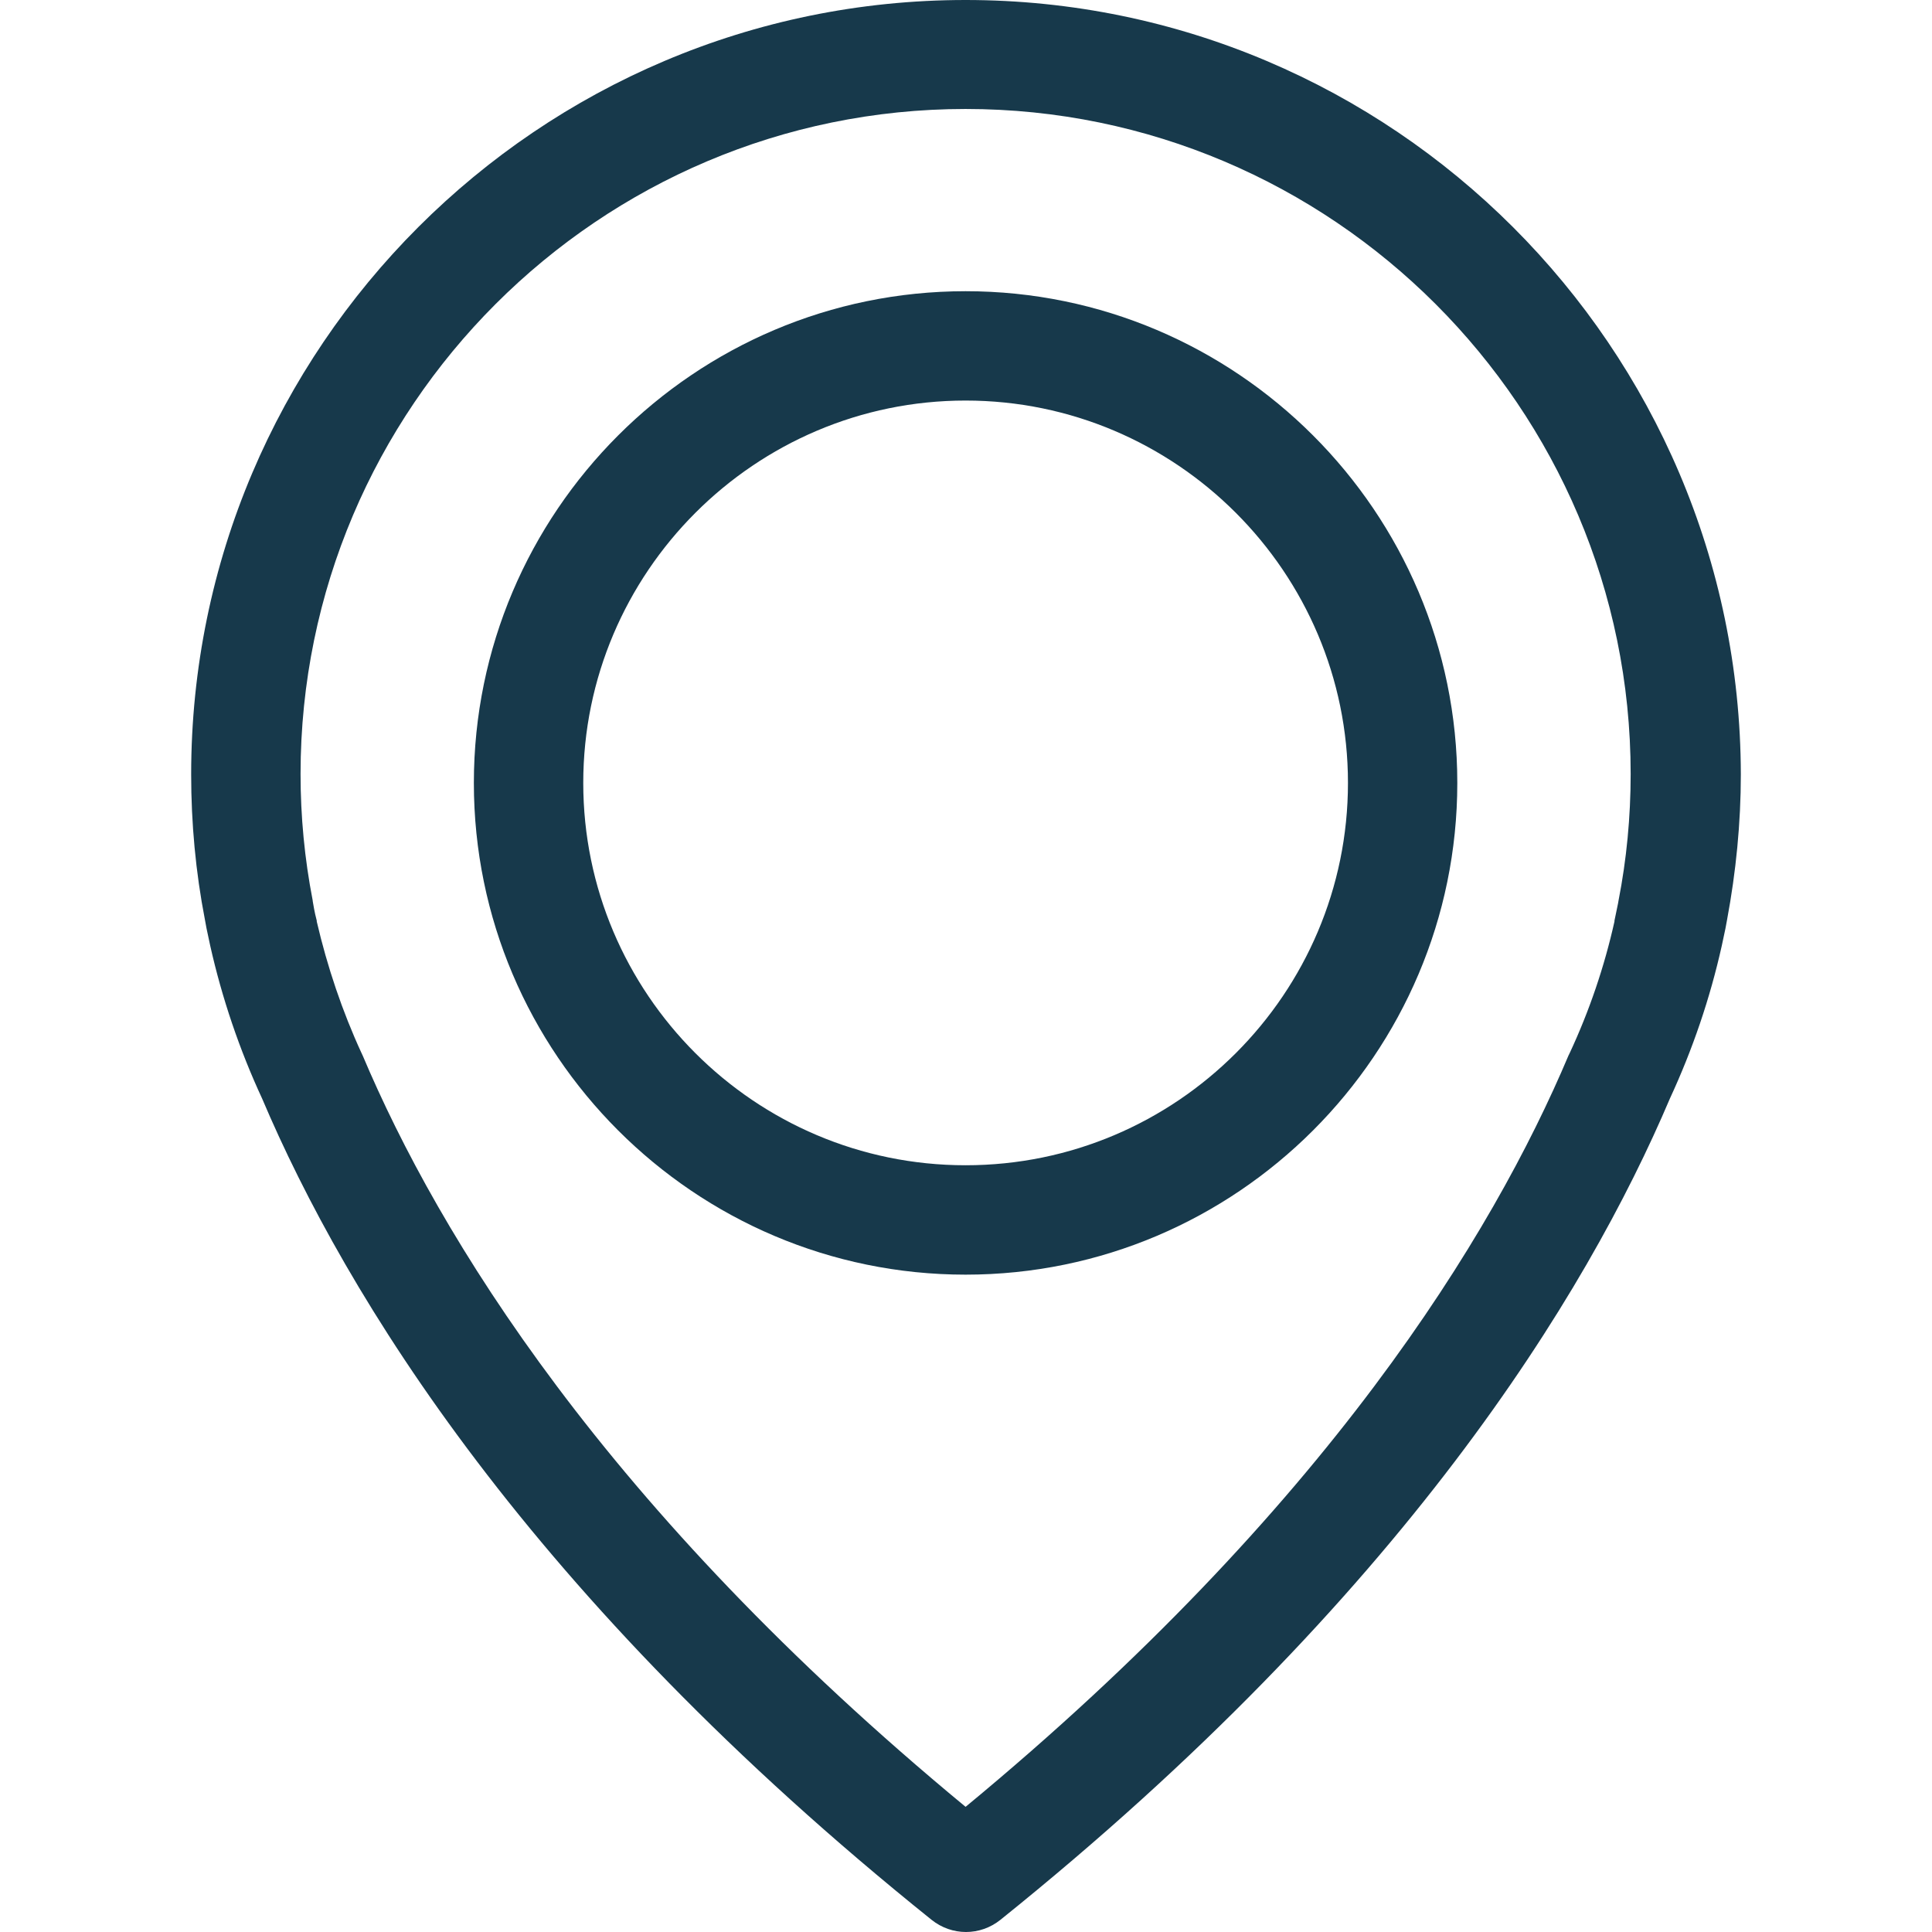
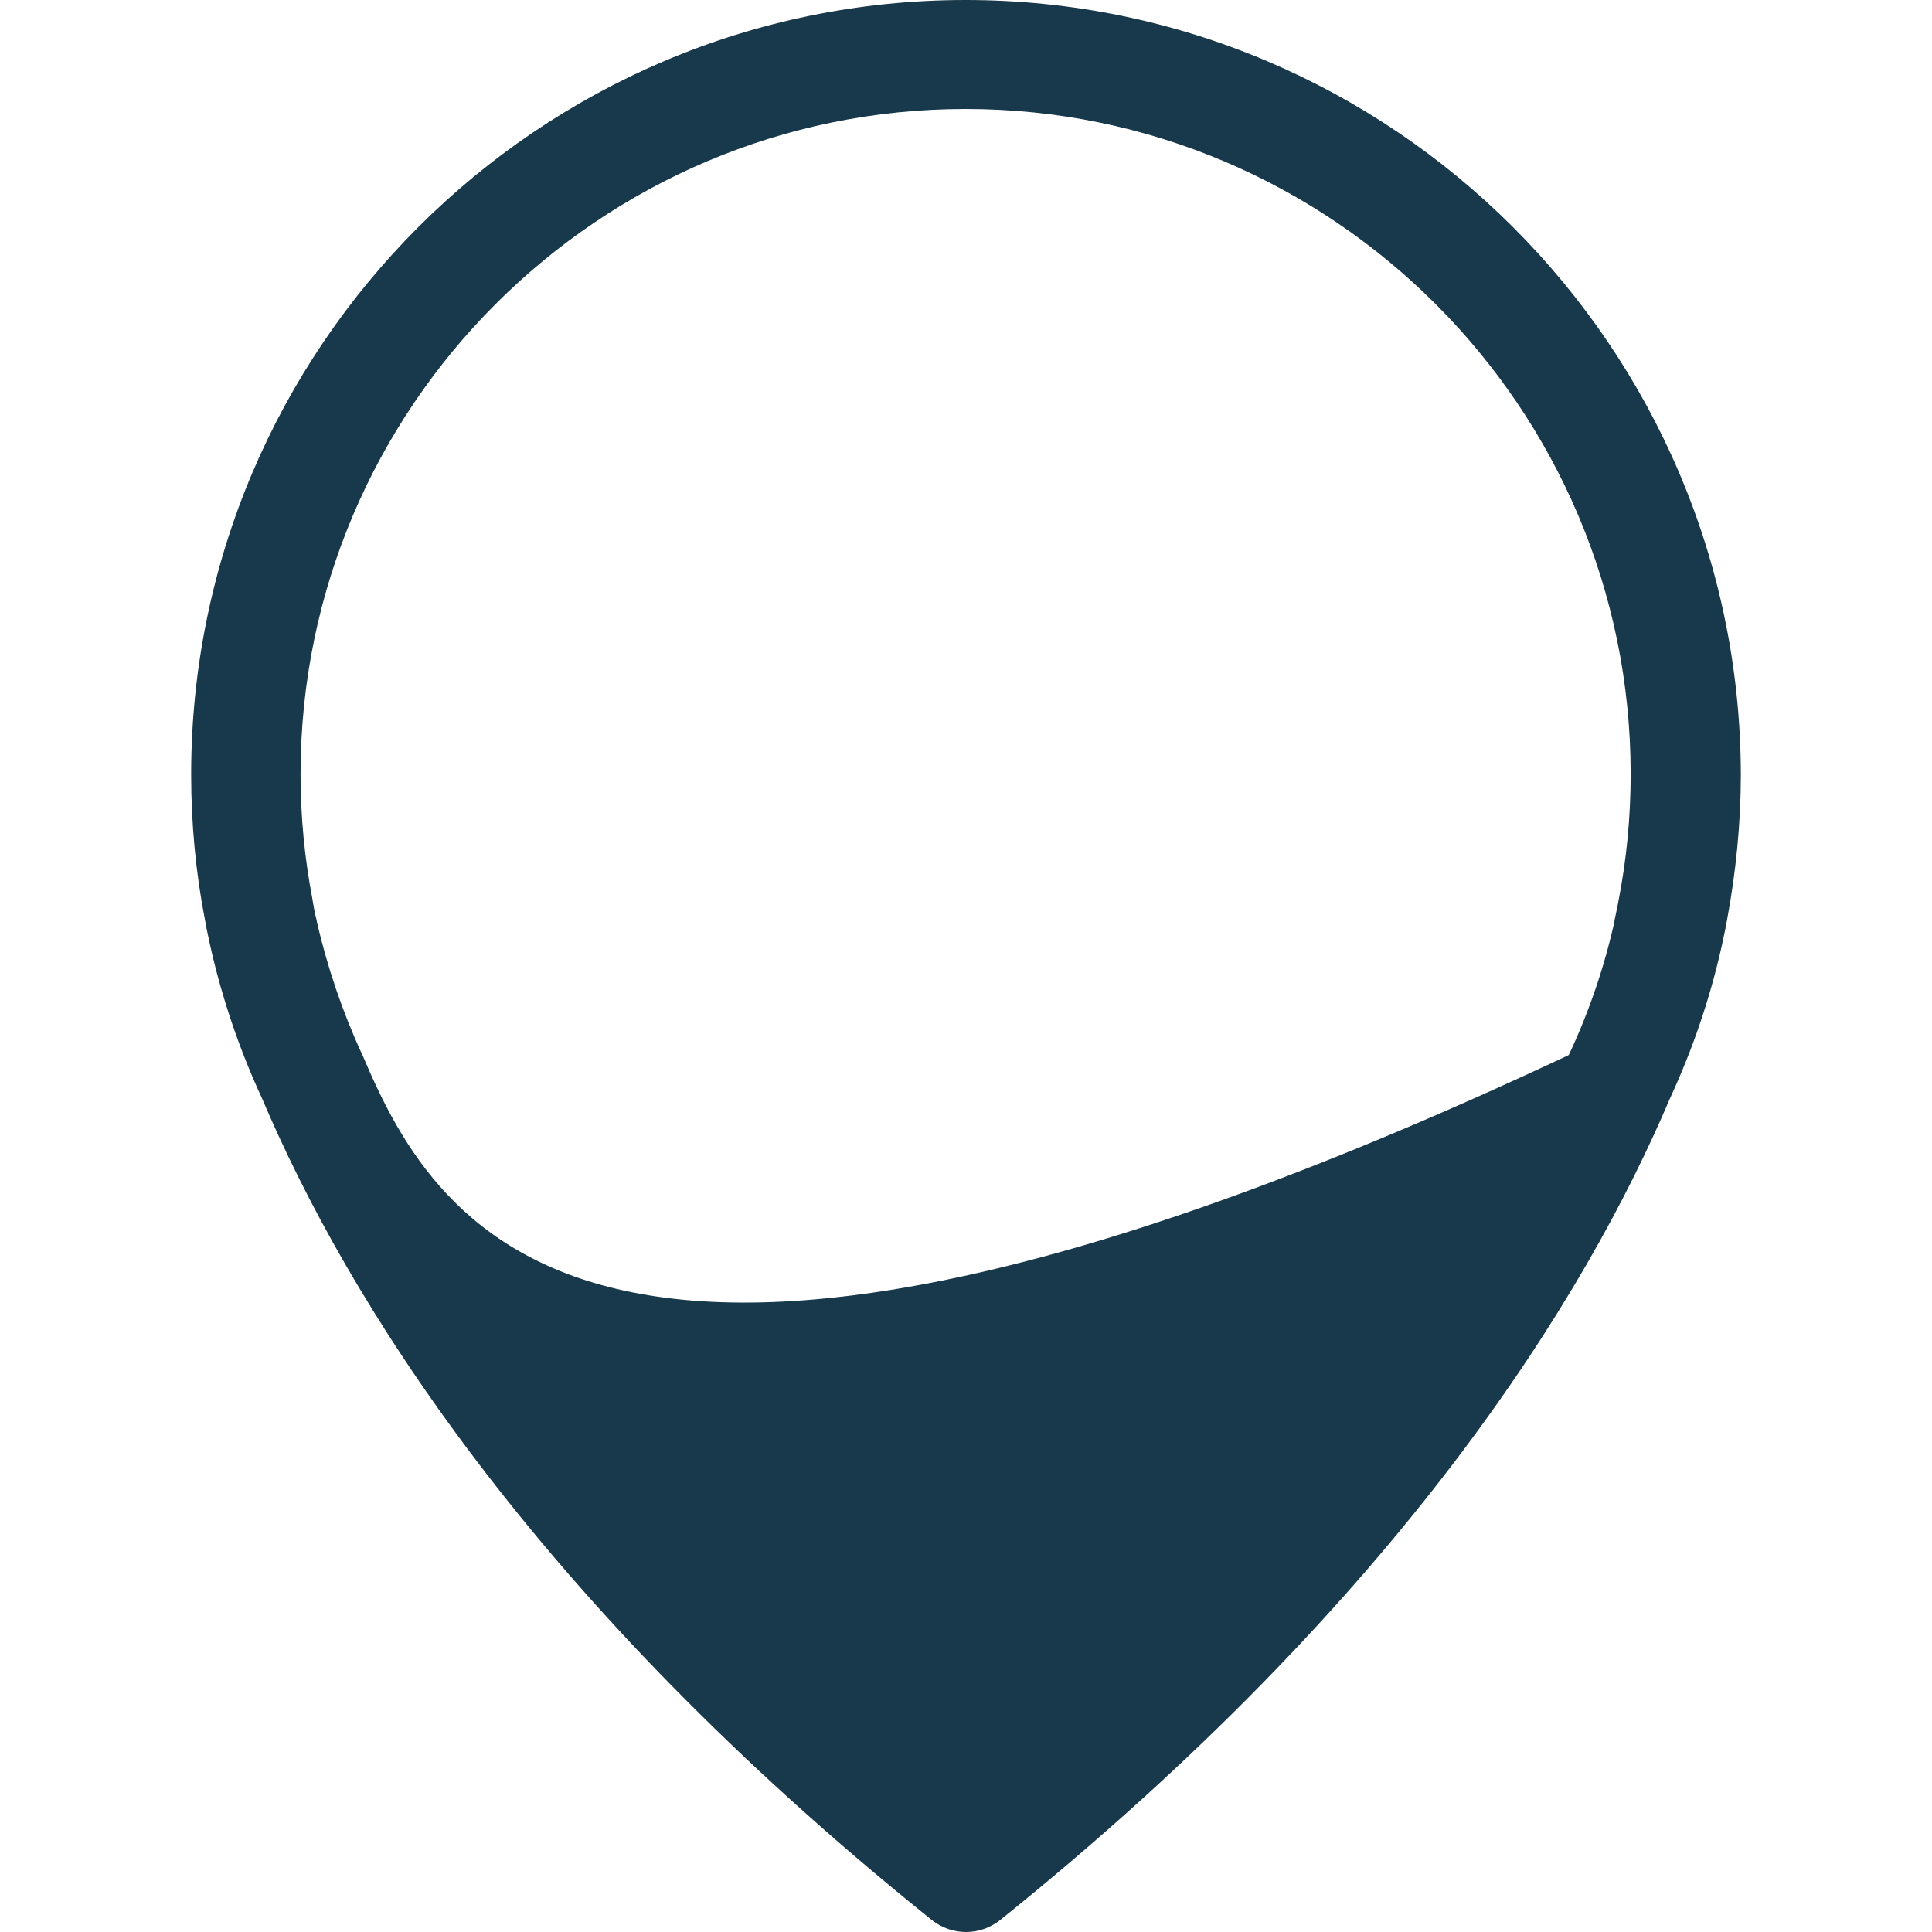
<svg xmlns="http://www.w3.org/2000/svg" width="37" height="37" viewBox="0 0 37 37" fill="none">
-   <path d="M18.492 0C10.317 0 3.661 6.655 3.661 14.831C3.661 15.762 3.747 16.7 3.925 17.616C3.933 17.67 3.964 17.833 4.026 18.112C4.251 19.113 4.584 20.098 5.019 21.037C6.617 24.799 10.13 30.577 17.841 36.767C18.035 36.922 18.267 37 18.5 37C18.733 37 18.965 36.922 19.159 36.767C26.862 30.577 30.383 24.799 31.981 21.037C32.416 20.098 32.749 19.12 32.974 18.112C33.036 17.833 33.067 17.67 33.075 17.616C33.246 16.7 33.339 15.762 33.339 14.831C33.323 6.655 26.668 0 18.492 0ZM30.996 17.251C30.996 17.267 30.988 17.282 30.988 17.298C30.981 17.337 30.957 17.453 30.919 17.631C30.919 17.639 30.919 17.639 30.919 17.647C30.725 18.515 30.438 19.361 30.058 20.175C30.05 20.183 30.05 20.199 30.042 20.206C28.592 23.643 25.411 28.886 18.492 34.603C11.573 28.886 8.393 23.643 6.942 20.206C6.935 20.199 6.935 20.183 6.927 20.175C6.555 19.369 6.268 18.515 6.066 17.647C6.066 17.639 6.066 17.639 6.066 17.631C6.019 17.453 6.004 17.337 5.996 17.298C5.996 17.282 5.988 17.267 5.988 17.243C5.833 16.444 5.756 15.638 5.756 14.823C5.756 7.803 11.472 2.087 18.492 2.087C25.512 2.087 31.229 7.803 31.229 14.823C31.229 15.646 31.151 16.46 30.996 17.251Z" fill="#17394B" />
-   <path d="M18.492 5.577C13.303 5.577 9.075 9.805 9.075 14.994C9.075 20.183 13.303 24.411 18.492 24.411C23.682 24.411 27.909 20.183 27.909 14.994C27.909 9.805 23.682 5.577 18.492 5.577ZM18.492 22.316C14.451 22.316 11.17 19.027 11.17 14.994C11.17 10.96 14.459 7.671 18.492 7.671C22.526 7.671 25.815 10.96 25.815 14.994C25.815 19.027 22.534 22.316 18.492 22.316Z" fill="#17394B" />
+   <path d="M18.492 0C10.317 0 3.661 6.655 3.661 14.831C3.661 15.762 3.747 16.7 3.925 17.616C3.933 17.67 3.964 17.833 4.026 18.112C4.251 19.113 4.584 20.098 5.019 21.037C6.617 24.799 10.13 30.577 17.841 36.767C18.035 36.922 18.267 37 18.5 37C18.733 37 18.965 36.922 19.159 36.767C26.862 30.577 30.383 24.799 31.981 21.037C32.416 20.098 32.749 19.12 32.974 18.112C33.036 17.833 33.067 17.67 33.075 17.616C33.246 16.7 33.339 15.762 33.339 14.831C33.323 6.655 26.668 0 18.492 0ZM30.996 17.251C30.996 17.267 30.988 17.282 30.988 17.298C30.981 17.337 30.957 17.453 30.919 17.631C30.919 17.639 30.919 17.639 30.919 17.647C30.725 18.515 30.438 19.361 30.058 20.175C30.05 20.183 30.05 20.199 30.042 20.206C11.573 28.886 8.393 23.643 6.942 20.206C6.935 20.199 6.935 20.183 6.927 20.175C6.555 19.369 6.268 18.515 6.066 17.647C6.066 17.639 6.066 17.639 6.066 17.631C6.019 17.453 6.004 17.337 5.996 17.298C5.996 17.282 5.988 17.267 5.988 17.243C5.833 16.444 5.756 15.638 5.756 14.823C5.756 7.803 11.472 2.087 18.492 2.087C25.512 2.087 31.229 7.803 31.229 14.823C31.229 15.646 31.151 16.46 30.996 17.251Z" fill="#17394B" />
</svg>